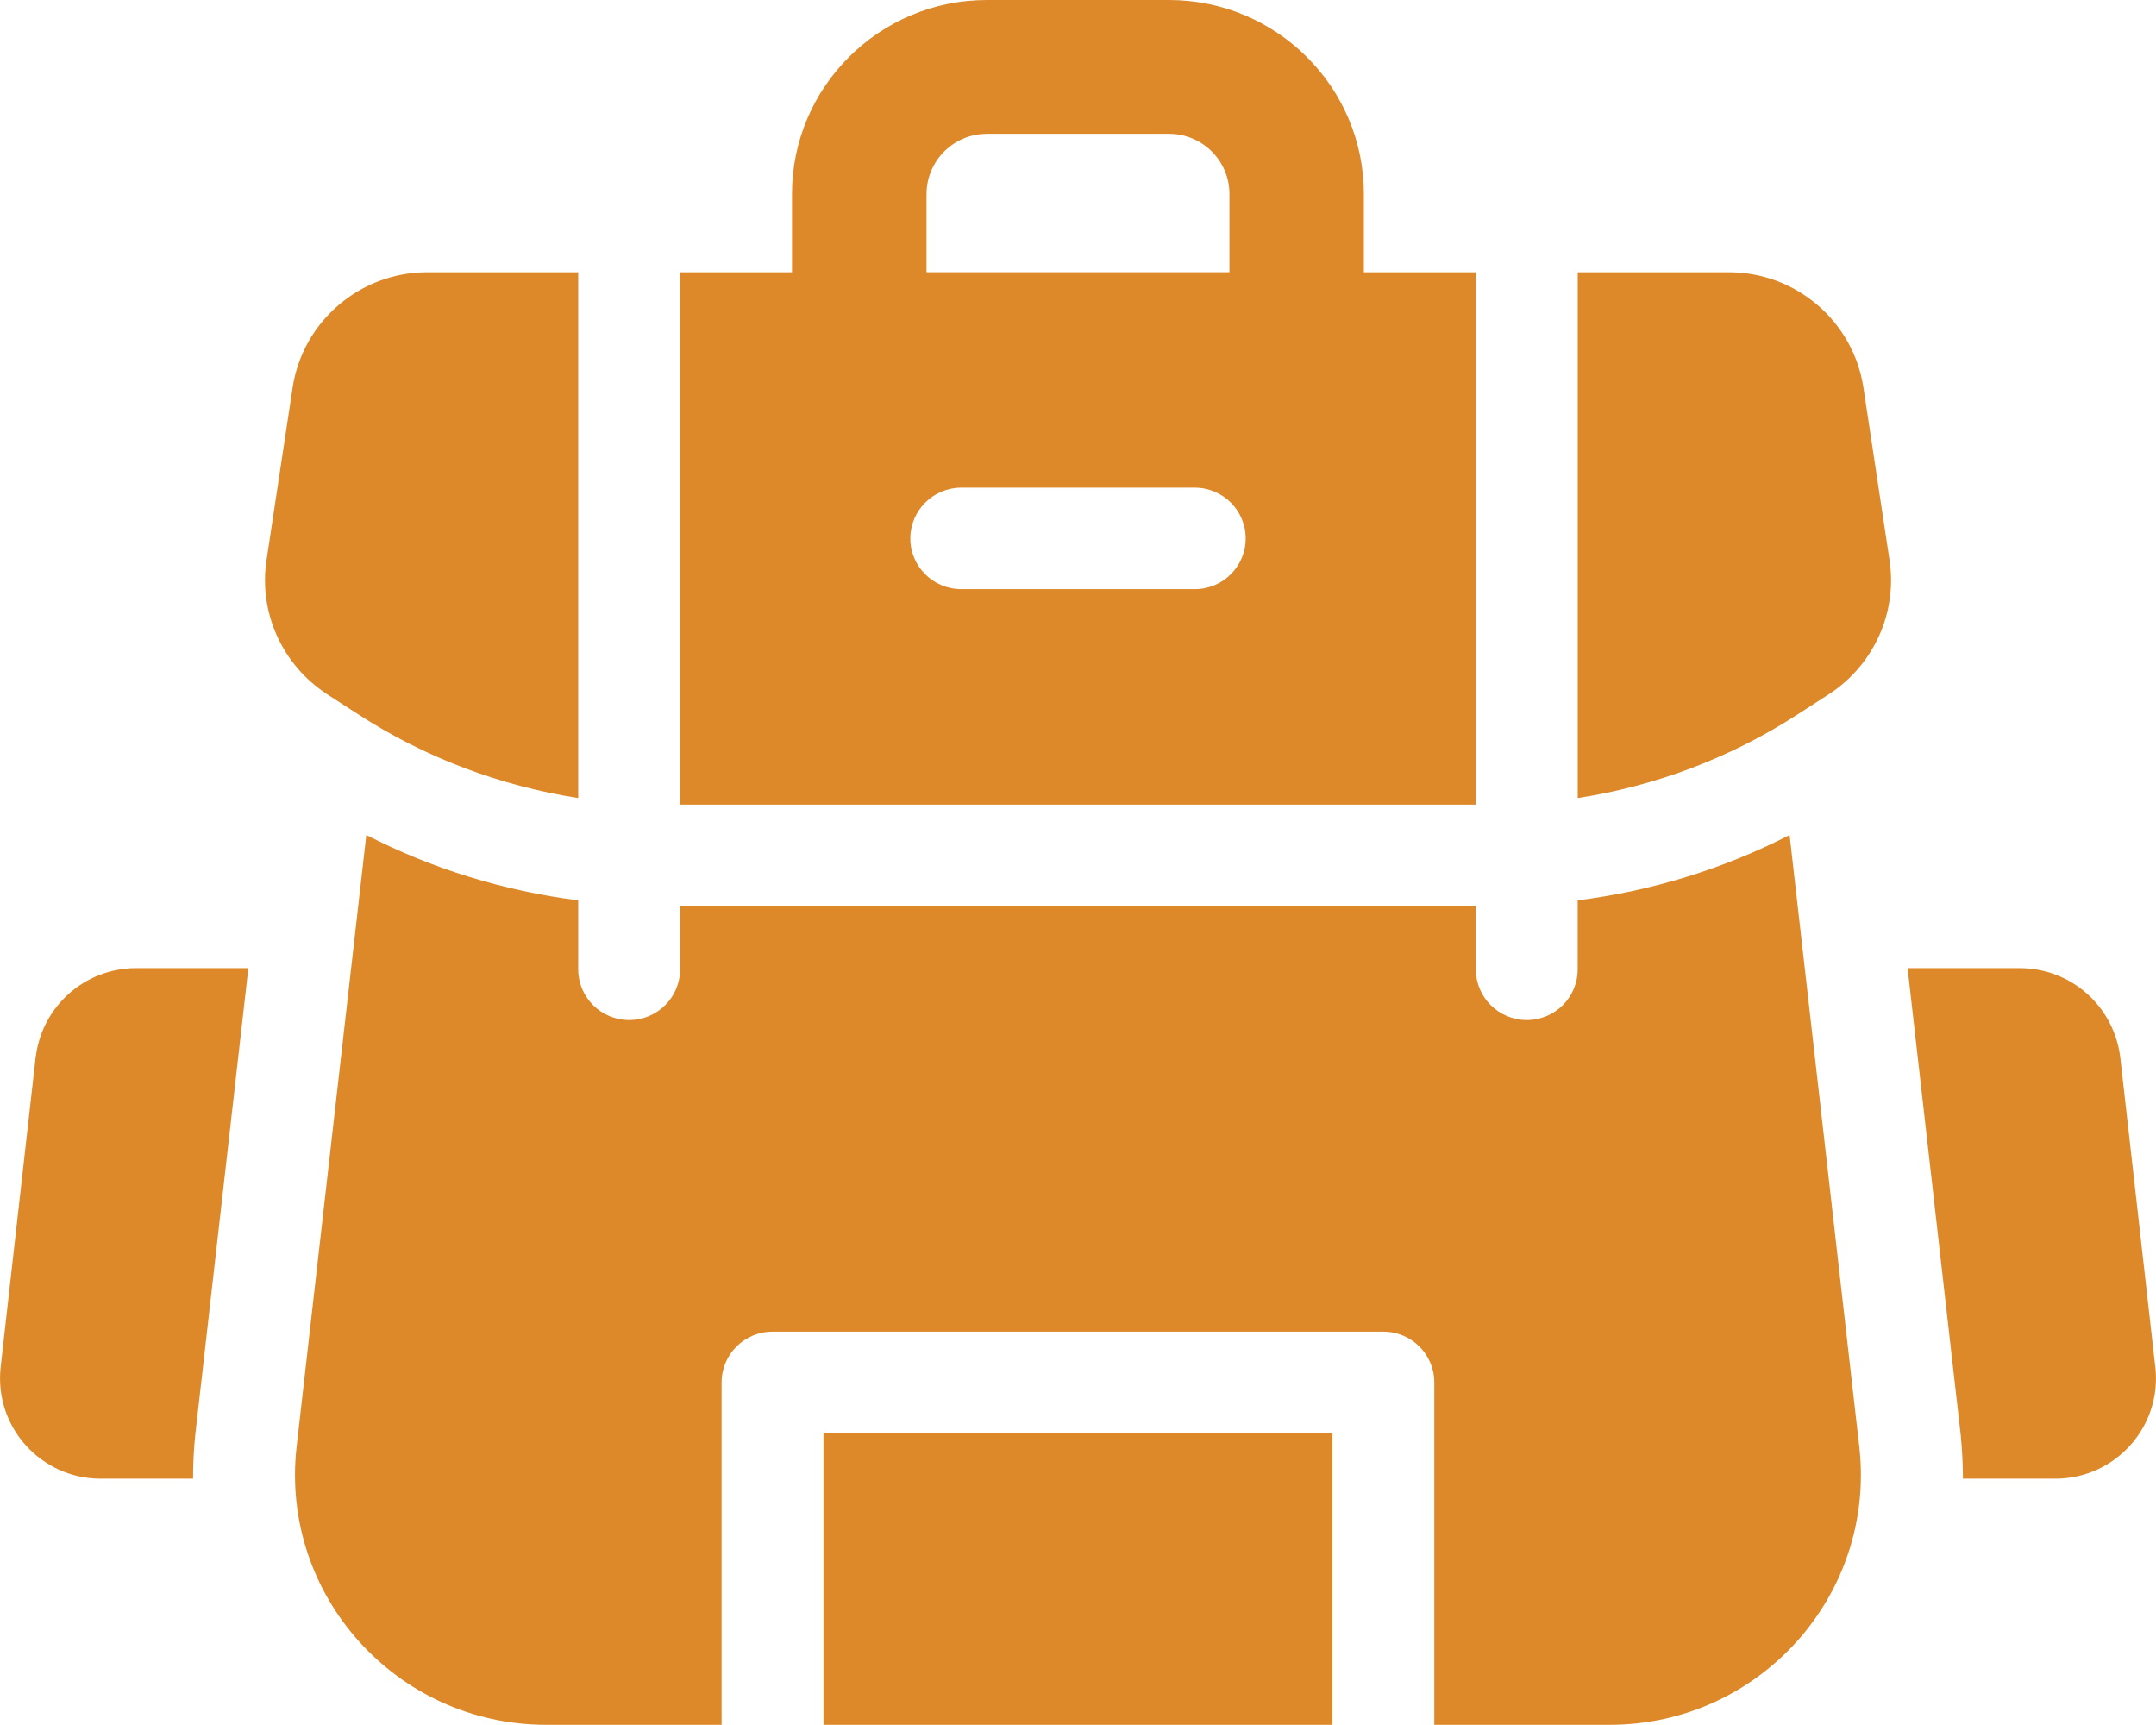
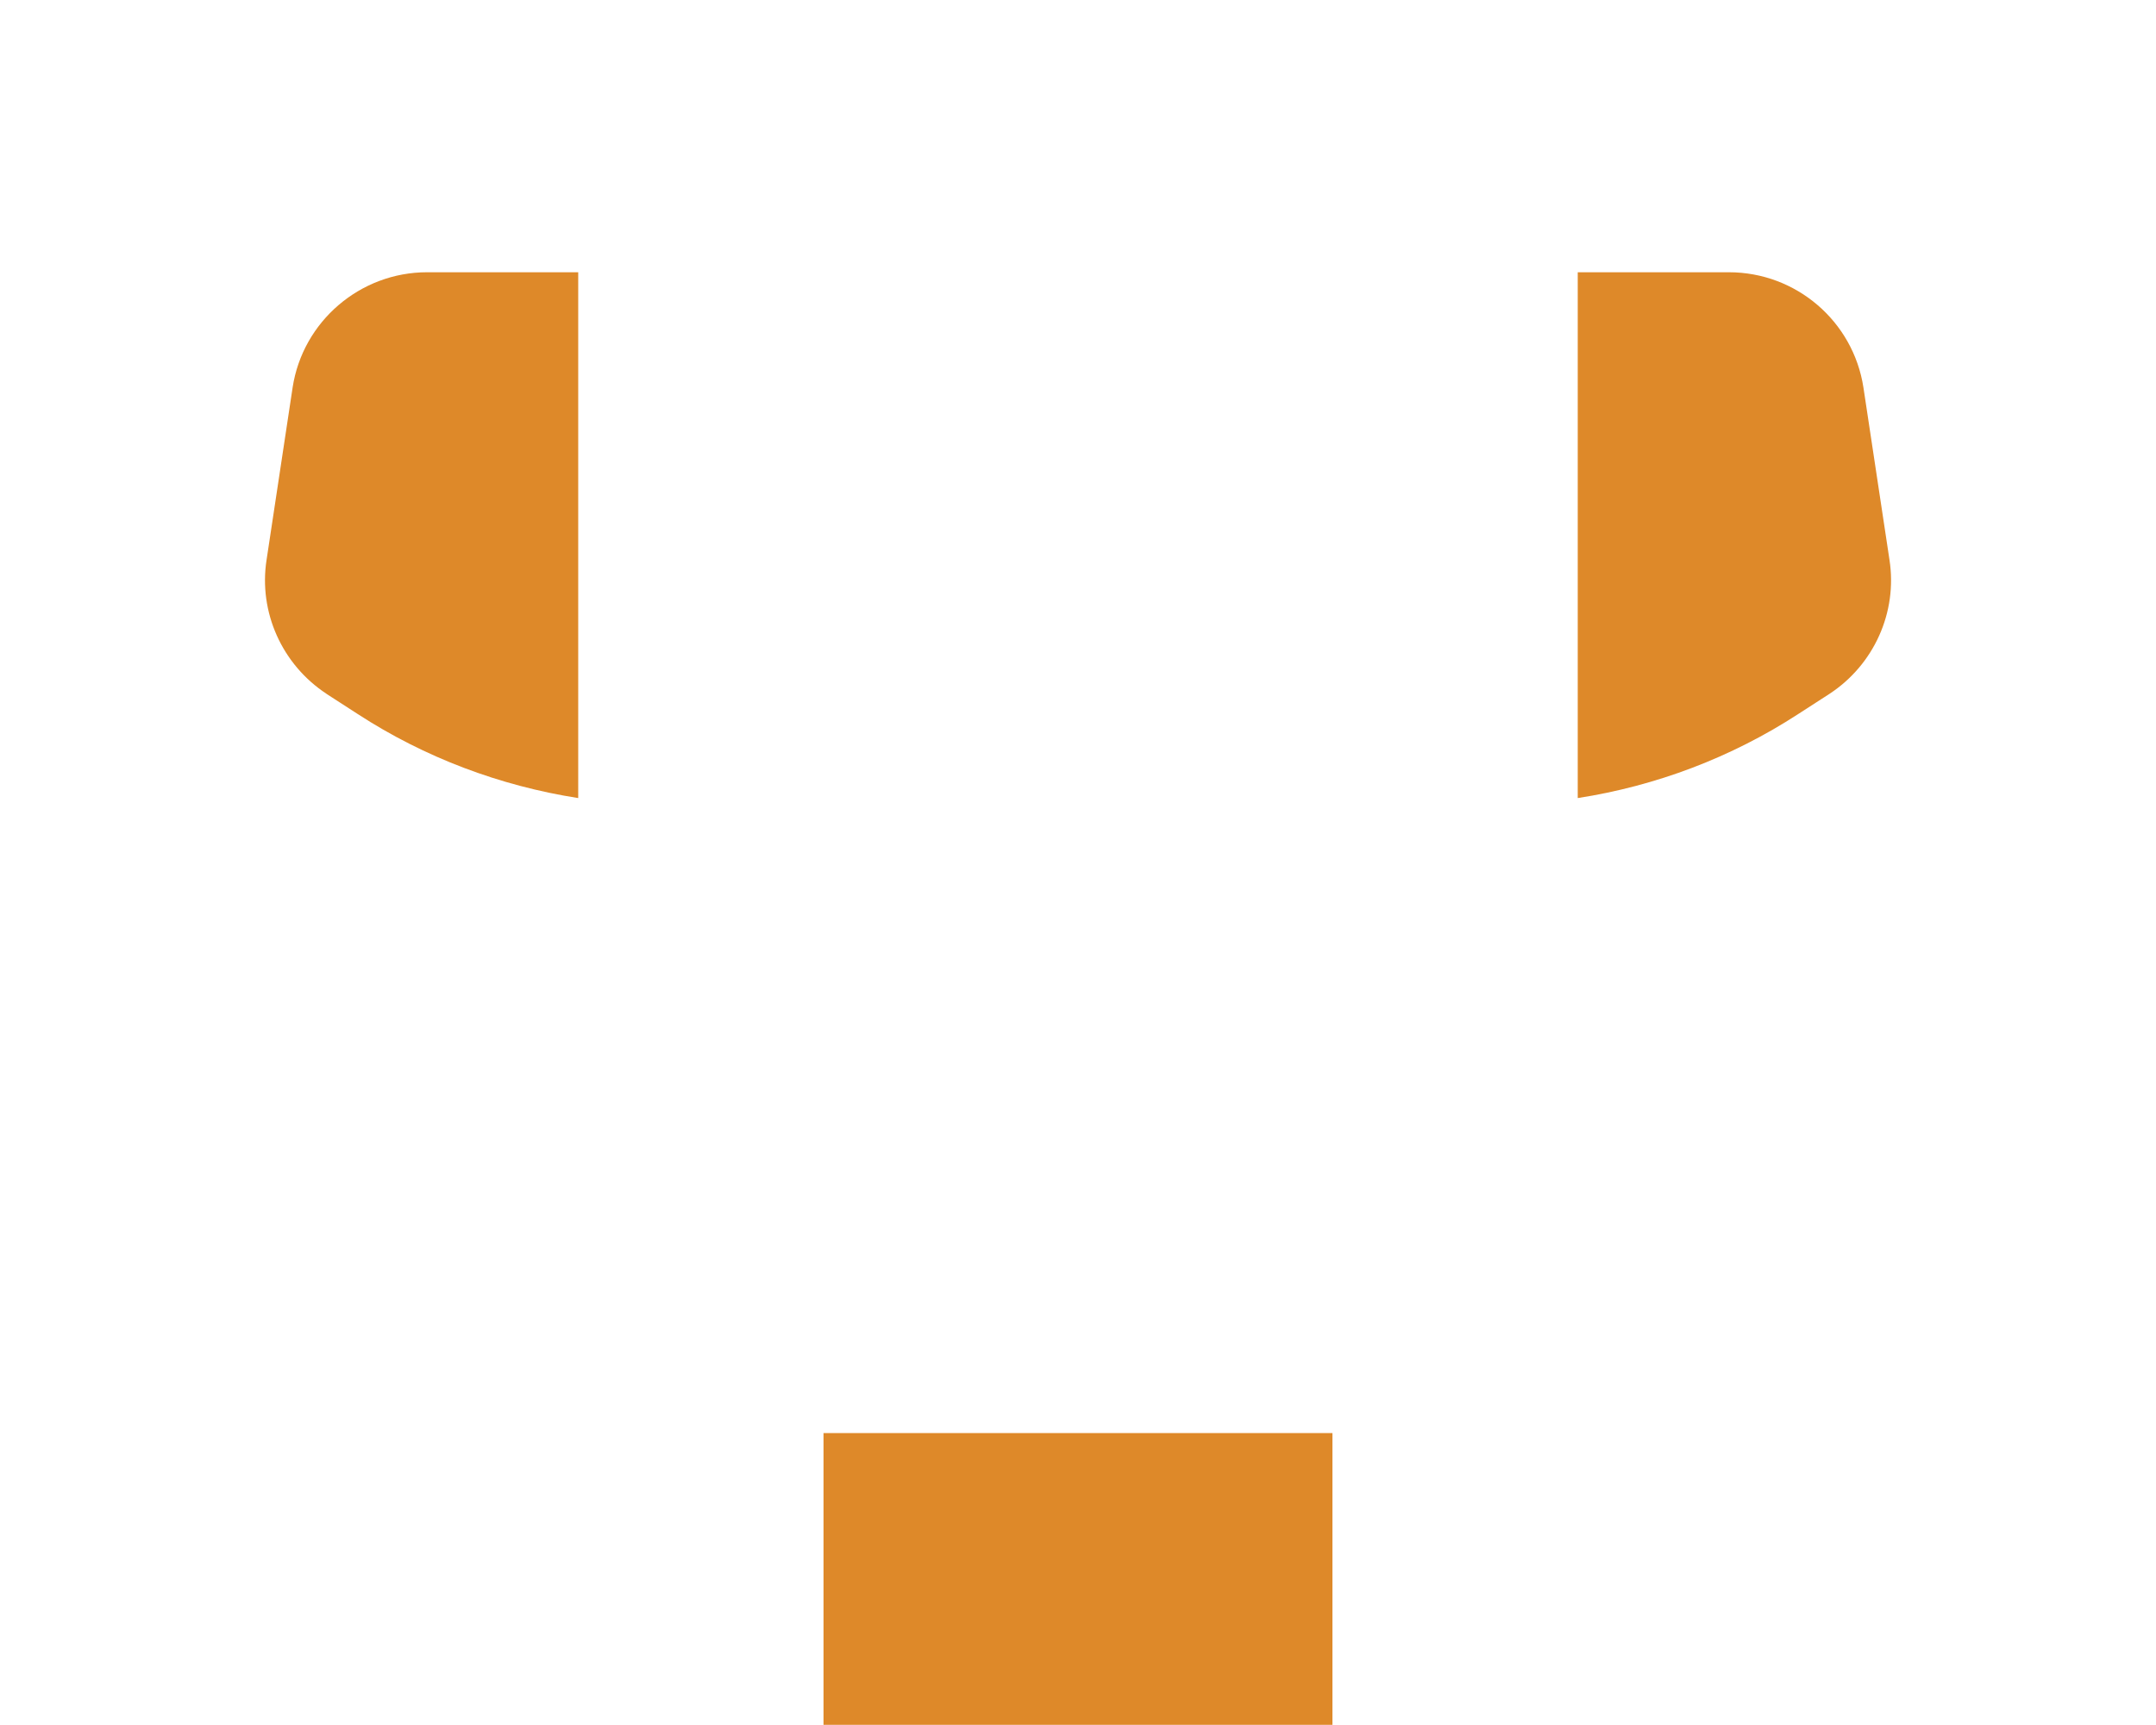
<svg xmlns="http://www.w3.org/2000/svg" id="Layer_1" viewBox="0 0 45.002 35.998">
-   <path d="M.744,22.066L.015,28.52c-.146,1.251.833,2.341,2.088,2.341h1.927c0-.305.014-.596.044-.901l1.11-9.755h-2.337c-1.08,0-1.972.799-2.102,1.86h-.001Z" fill="#de8929" />
-   <path d="M44.986,28.52l-.73-6.455c-.132-1.061-1.022-1.86-2.102-1.86h-2.337l1.11,9.755c.029.305.045.596.045.901h1.927c1.255,0,2.235-1.091,2.088-2.341h-.002Z" fill="#de8929" />
  <path d="M27.812,29.909h-10.623v6.09h10.623v-6.09Z" fill="#de8929" />
  <path d="M6.813,14.48l.655.423c1.394.906,2.968,1.498,4.601,1.753V5.682h-3.155c-1.395,0-2.594,1.024-2.806,2.404l-.544,3.599c-.169,1.092.323,2.185,1.251,2.795h-.001Z" fill="#de8929" />
-   <path d="M30.806,5.682h-2.338v-1.634c0-2.232-1.824-4.048-4.067-4.048h-3.803c-2.242,0-4.067,1.816-4.067,4.048v1.634h-2.338v11.11h16.611V5.682h.001ZM19.34,4.047c0-.691.566-1.254,1.259-1.254h3.803c.695,0,1.26.563,1.26,1.254v1.634h-6.323v-1.634h.002ZM24.938,12.296h-4.874c-.587,0-1.063-.475-1.063-1.058s.477-1.06,1.063-1.06h4.874c.587,0,1.063.475,1.063,1.06s-.477,1.058-1.063,1.058Z" fill="#de8929" />
  <path d="M38.895,8.086c-.213-1.38-1.403-2.404-2.808-2.404h-3.155v10.974c1.633-.253,3.207-.847,4.601-1.753l.655-.423c.928-.609,1.42-1.703,1.251-2.795l-.544-3.599Z" fill="#de8929" />
-   <path d="M37.354,17.427c-1.386.711-2.884,1.168-4.423,1.364v1.44c0,.585-.477,1.058-1.063,1.058s-1.063-.475-1.063-1.058v-1.321H14.195v1.321c0,.585-.477,1.058-1.063,1.058s-1.063-.475-1.063-1.058v-1.44c-1.54-.196-3.036-.652-4.423-1.364l-1.455,12.77c-.349,3.091,2.084,5.801,5.213,5.801h3.658v-7.148c0-.585.477-1.058,1.063-1.058h12.75c.587,0,1.063.475,1.063,1.058v7.148h3.658c3.129,0,5.562-2.71,5.213-5.801l-1.455-12.77h.001Z" fill="#de8929" />
</svg>